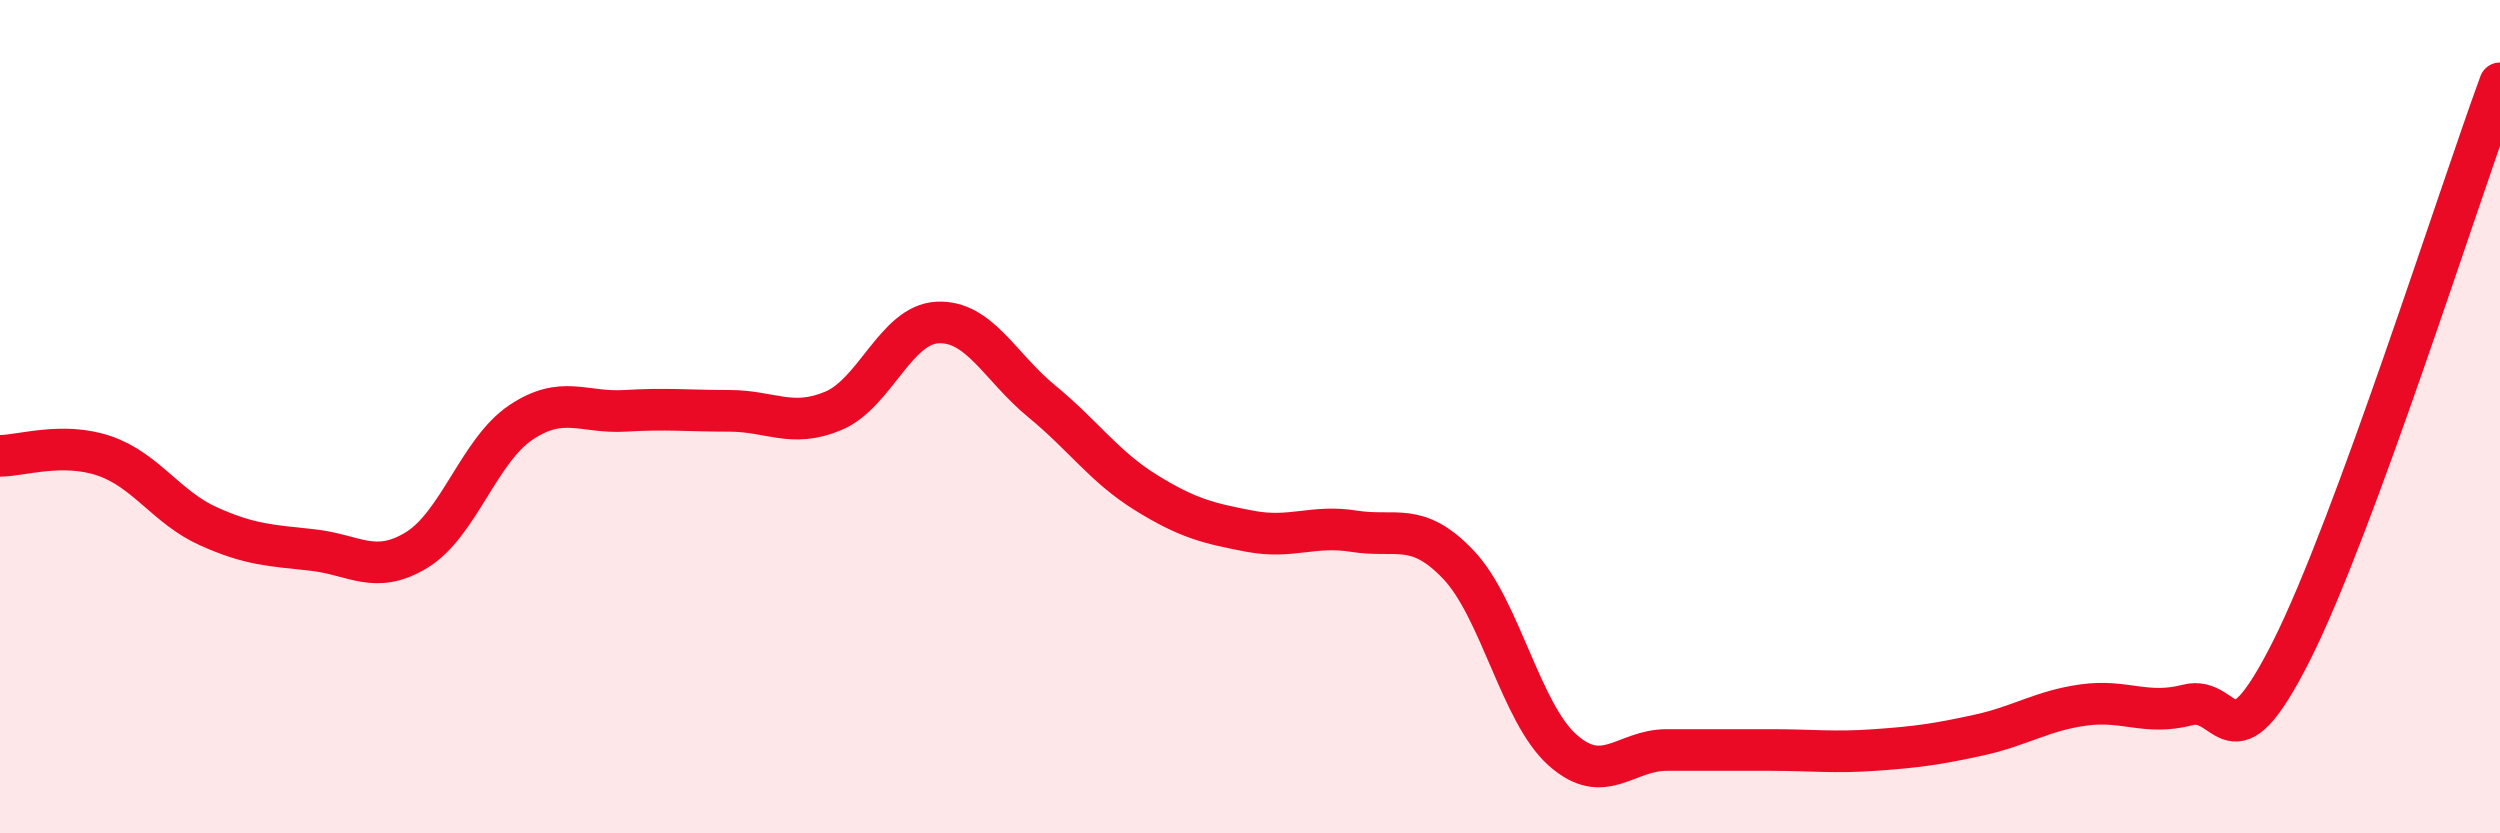
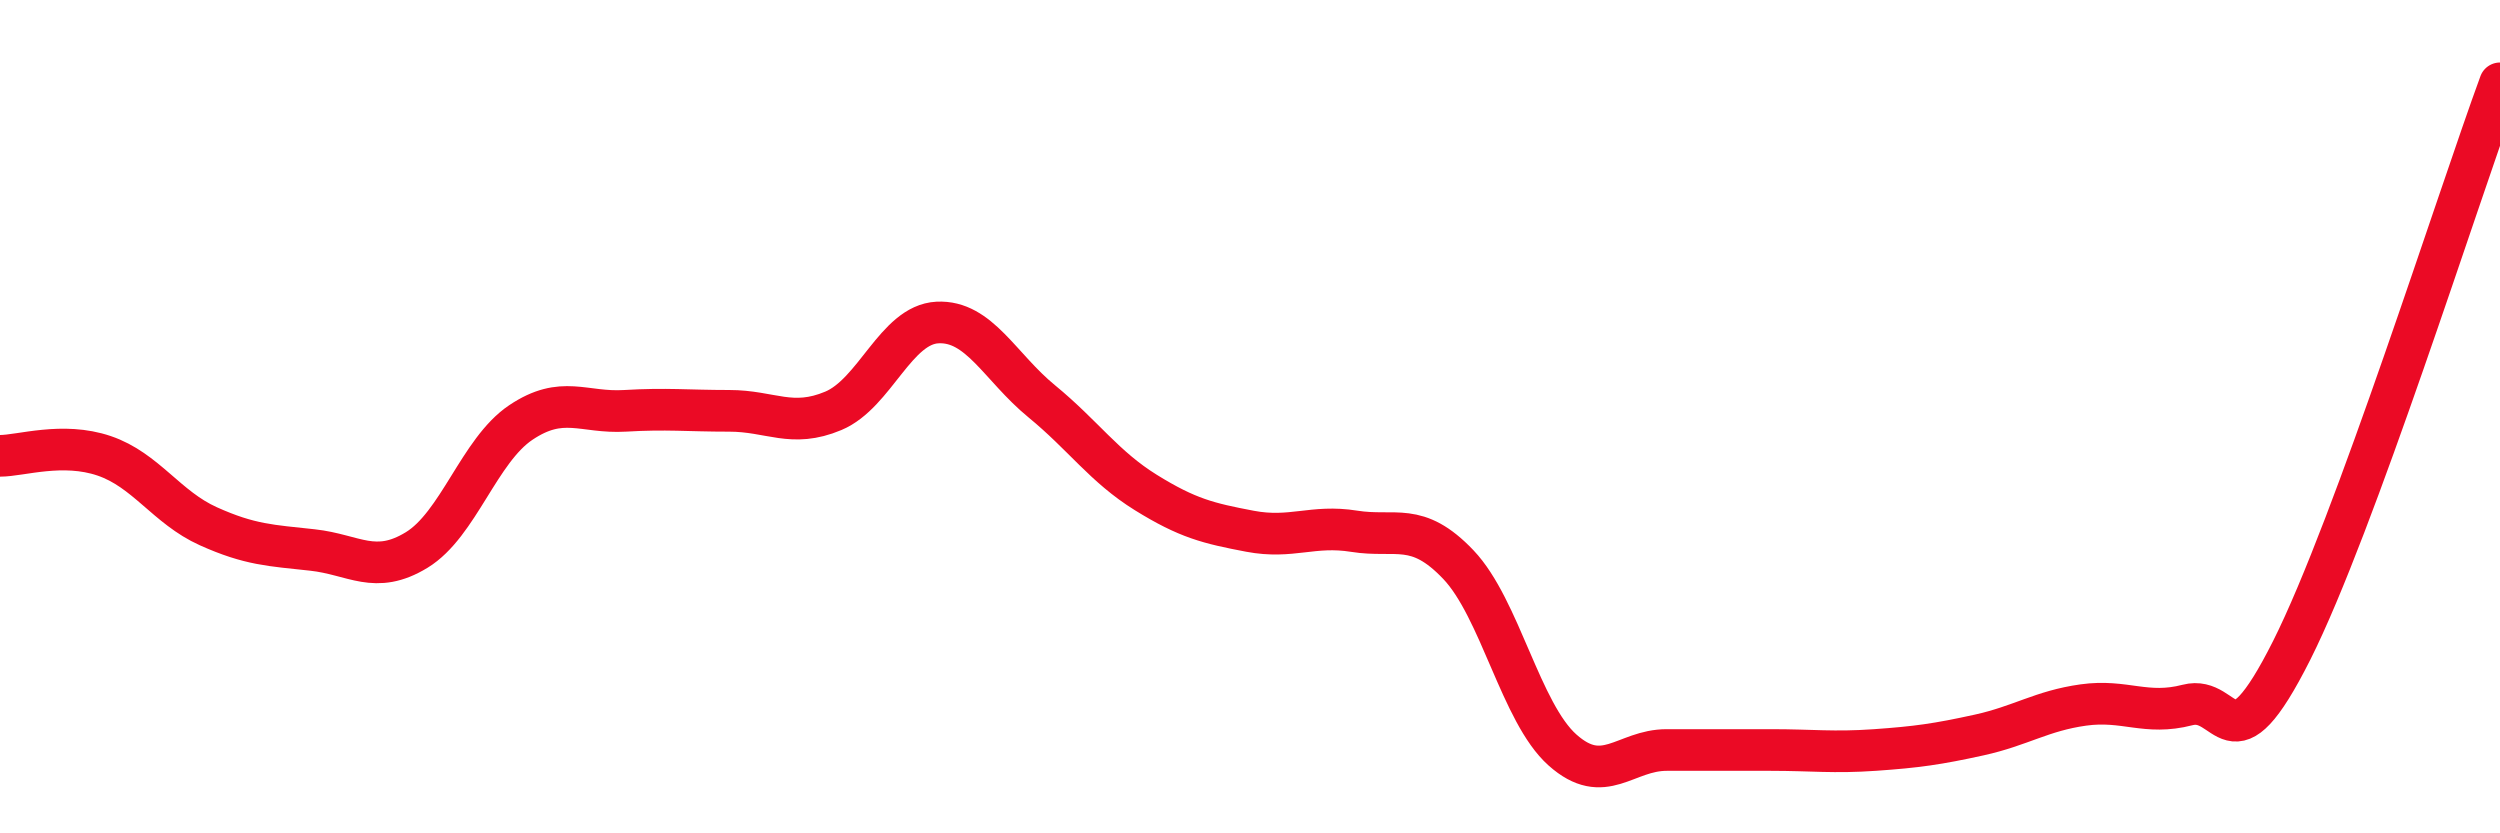
<svg xmlns="http://www.w3.org/2000/svg" width="60" height="20" viewBox="0 0 60 20">
-   <path d="M 0,10.94 C 0.5,10.94 1.5,10.6 2.5,10.94 C 3.5,11.28 4,12.18 5,12.63 C 6,13.08 6.5,13.09 7.5,13.2 C 8.5,13.31 9,13.81 10,13.2 C 11,12.59 11.5,10.81 12.5,10.14 C 13.5,9.47 14,9.92 15,9.86 C 16,9.8 16.5,9.86 17.5,9.86 C 18.5,9.86 19,10.28 20,9.86 C 21,9.44 21.5,7.79 22.5,7.74 C 23.5,7.69 24,8.81 25,9.63 C 26,10.45 26.5,11.2 27.5,11.82 C 28.5,12.44 29,12.56 30,12.75 C 31,12.94 31.5,12.59 32.5,12.75 C 33.5,12.91 34,12.5 35,13.55 C 36,14.6 36.5,17.11 37.5,18 C 38.5,18.89 39,18 40,18 C 41,18 41.5,18 42.5,18 C 43.5,18 44,18.07 45,18 C 46,17.93 46.5,17.86 47.5,17.64 C 48.5,17.42 49,17.06 50,16.92 C 51,16.78 51.5,17.18 52.5,16.92 C 53.5,16.66 53.5,18.59 55,15.61 C 56.5,12.63 59,4.72 60,2L60 20L0 20Z" fill="#EB0A25" opacity="0.1" stroke-linecap="round" stroke-linejoin="round" />
  <path d="M 0,10.94 C 0.5,10.94 1.5,10.6 2.5,10.94 C 3.5,11.28 4,12.18 5,12.63 C 6,13.08 6.5,13.09 7.5,13.2 C 8.5,13.31 9,13.81 10,13.2 C 11,12.59 11.5,10.81 12.5,10.14 C 13.5,9.47 14,9.92 15,9.86 C 16,9.8 16.5,9.86 17.5,9.86 C 18.5,9.86 19,10.28 20,9.86 C 21,9.44 21.5,7.79 22.5,7.74 C 23.5,7.69 24,8.81 25,9.63 C 26,10.45 26.5,11.2 27.5,11.82 C 28.5,12.44 29,12.56 30,12.75 C 31,12.94 31.5,12.59 32.5,12.75 C 33.5,12.91 34,12.5 35,13.55 C 36,14.6 36.5,17.11 37.5,18 C 38.5,18.89 39,18 40,18 C 41,18 41.5,18 42.5,18 C 43.5,18 44,18.07 45,18 C 46,17.93 46.5,17.86 47.5,17.64 C 48.5,17.42 49,17.06 50,16.92 C 51,16.78 51.5,17.18 52.5,16.92 C 53.5,16.66 53.5,18.59 55,15.61 C 56.5,12.63 59,4.72 60,2" stroke="#EB0A25" stroke-width="1" fill="none" stroke-linecap="round" stroke-linejoin="round" />
</svg>